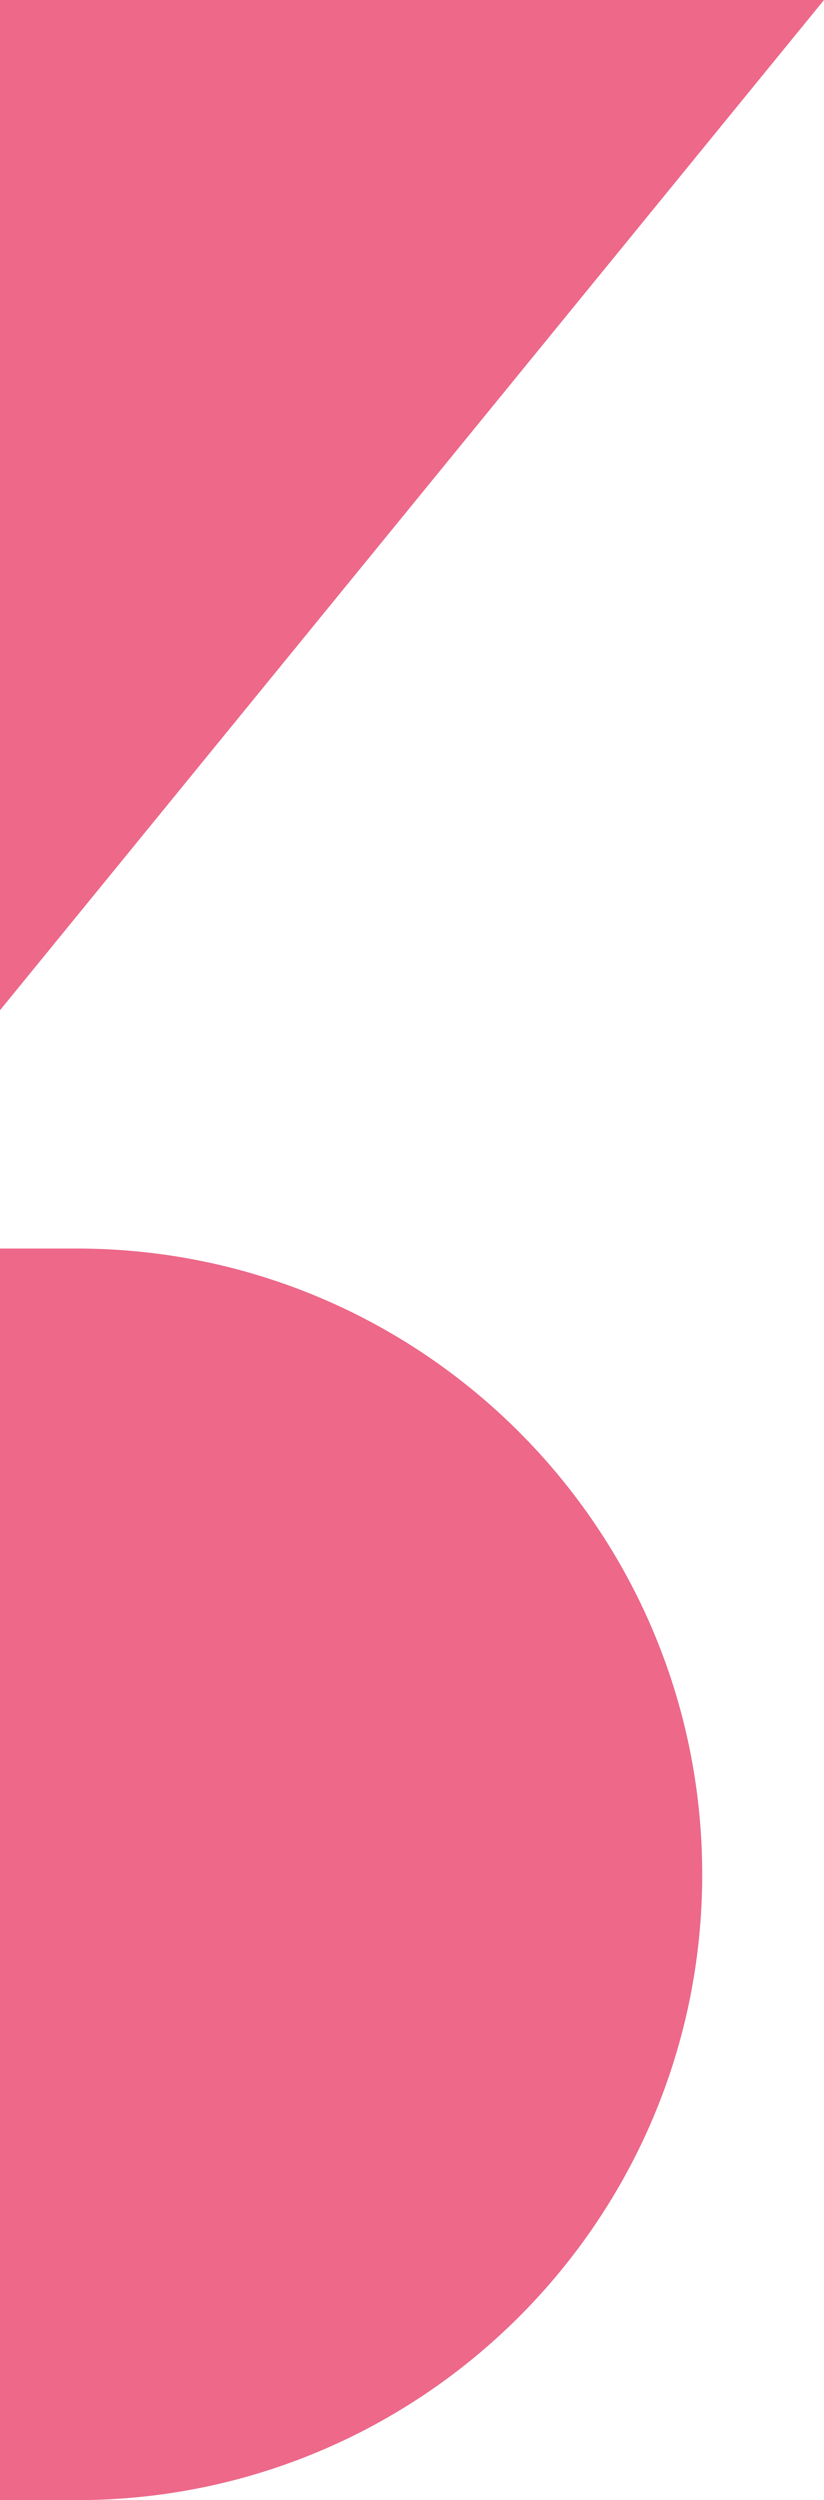
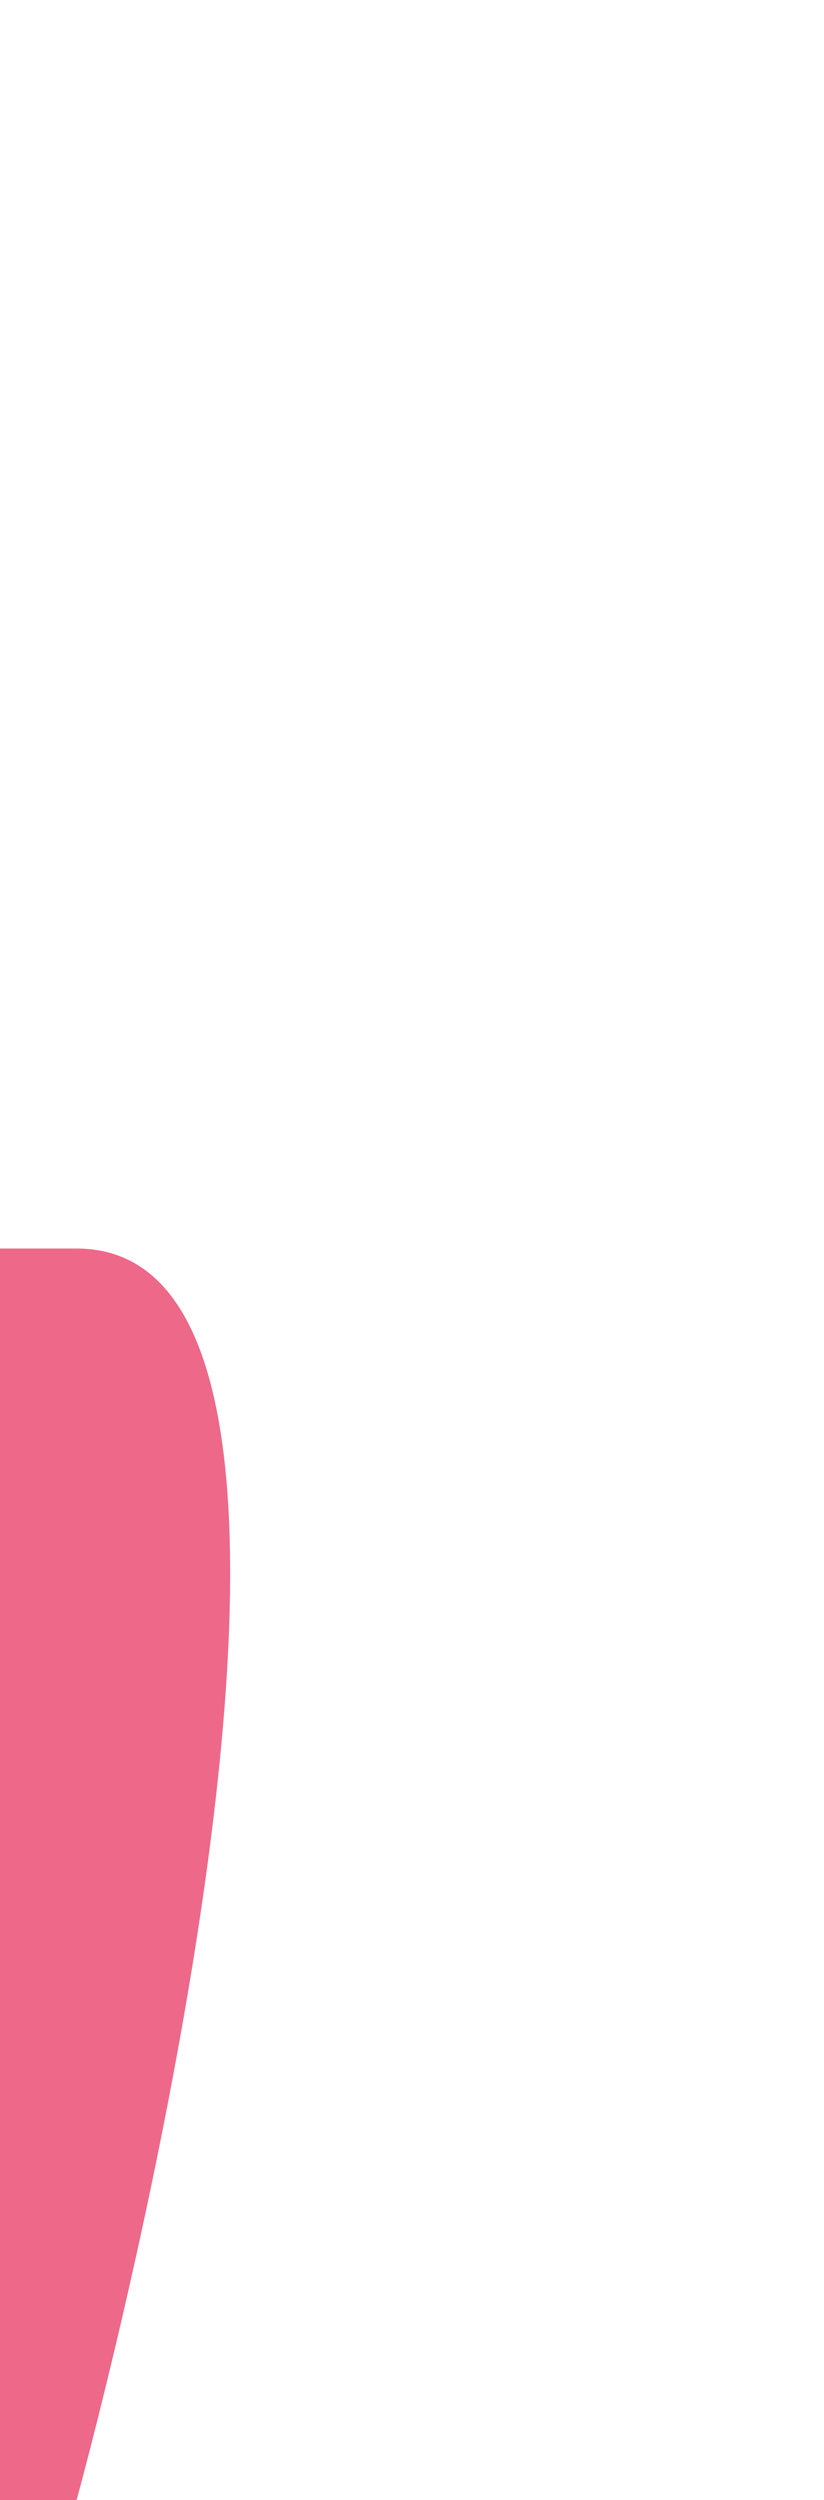
<svg xmlns="http://www.w3.org/2000/svg" viewBox="0 0 55.96 169.77">
  <defs>
    <style>.cls-1{isolation:isolate;}.cls-2{fill:#e8436c;mix-blend-mode:multiply;opacity:.8;}</style>
  </defs>
  <g class="cls-1">
    <g id="_レイヤー_1">
-       <polygon class="cls-2" points="0 68.6 55.96 0 0 0 0 68.6" />
-       <path class="cls-2" d="M5.2,84.78H0v84.99h5.2c23.47,0,42.49-19.03,42.49-42.49S28.67,84.78,5.2,84.78Z" />
+       <path class="cls-2" d="M5.2,84.78H0v84.99h5.2S28.67,84.78,5.2,84.78Z" />
    </g>
  </g>
</svg>